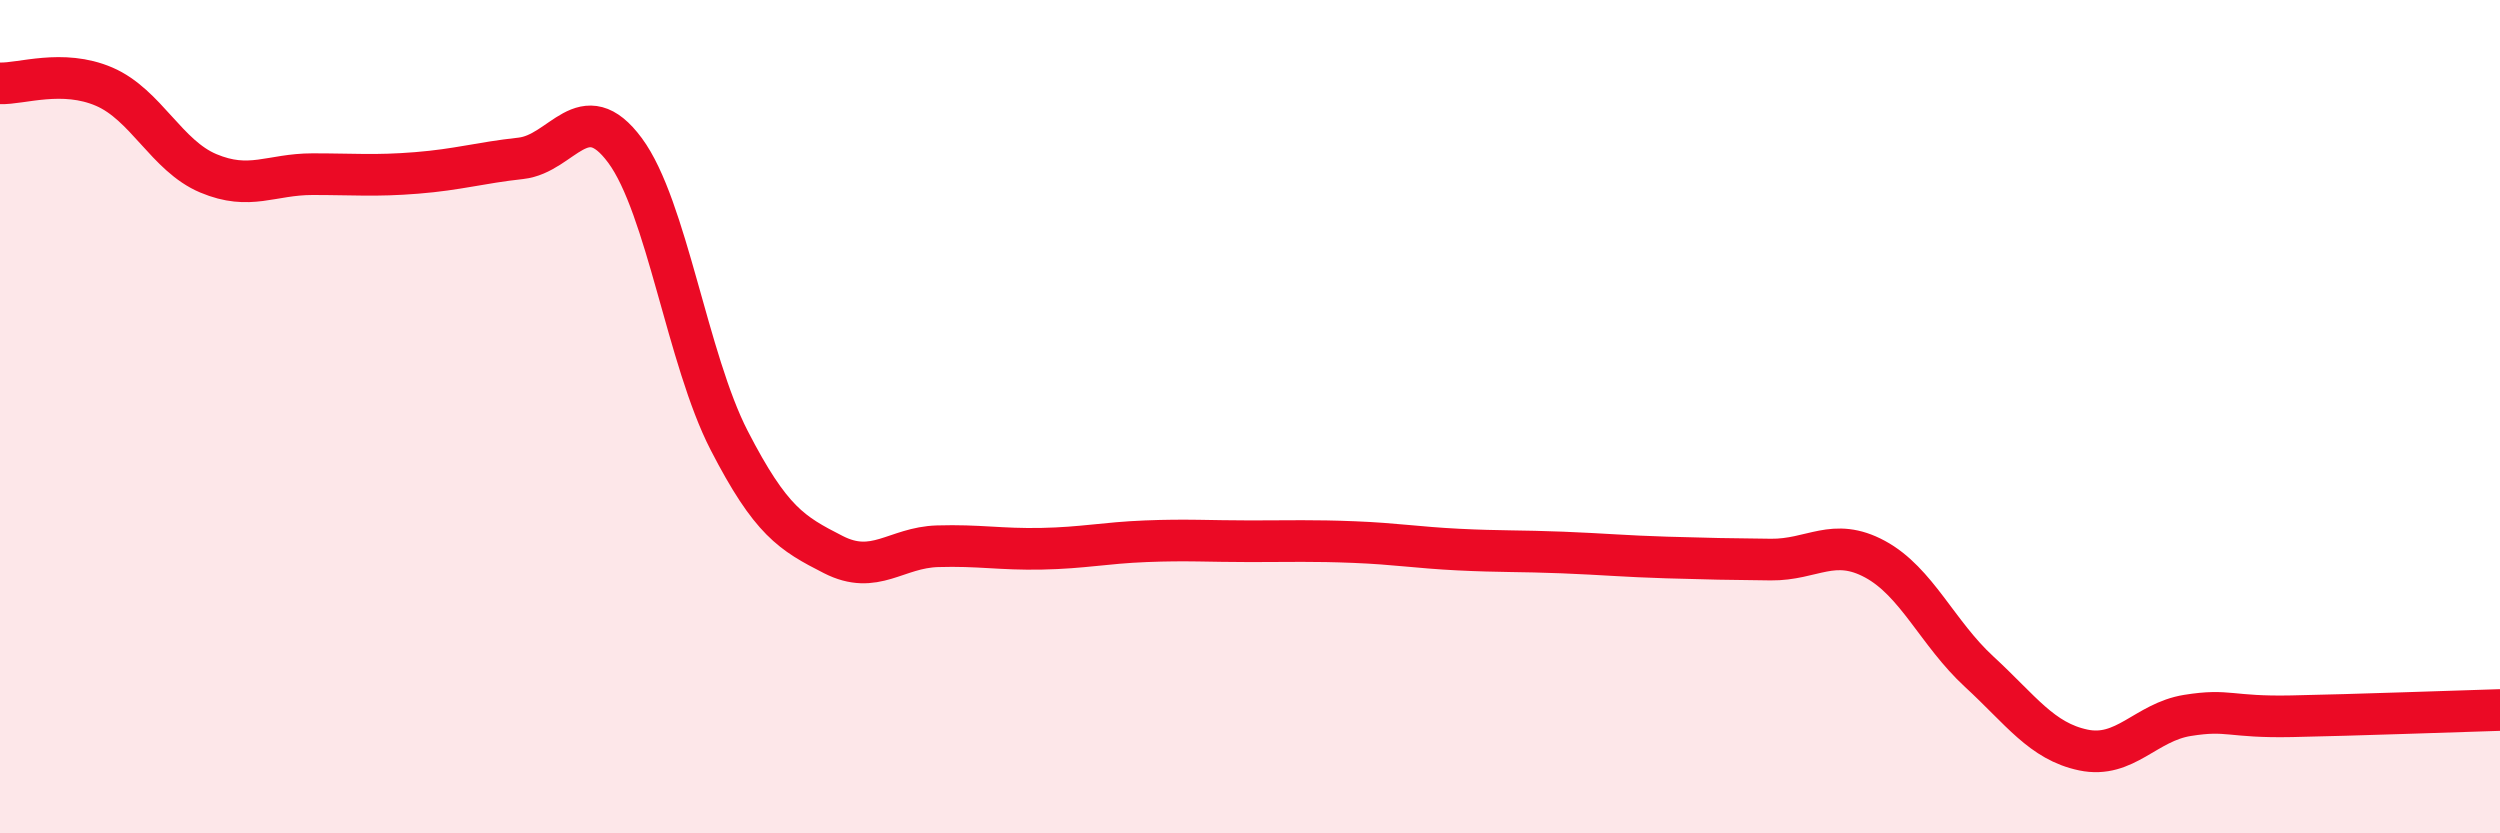
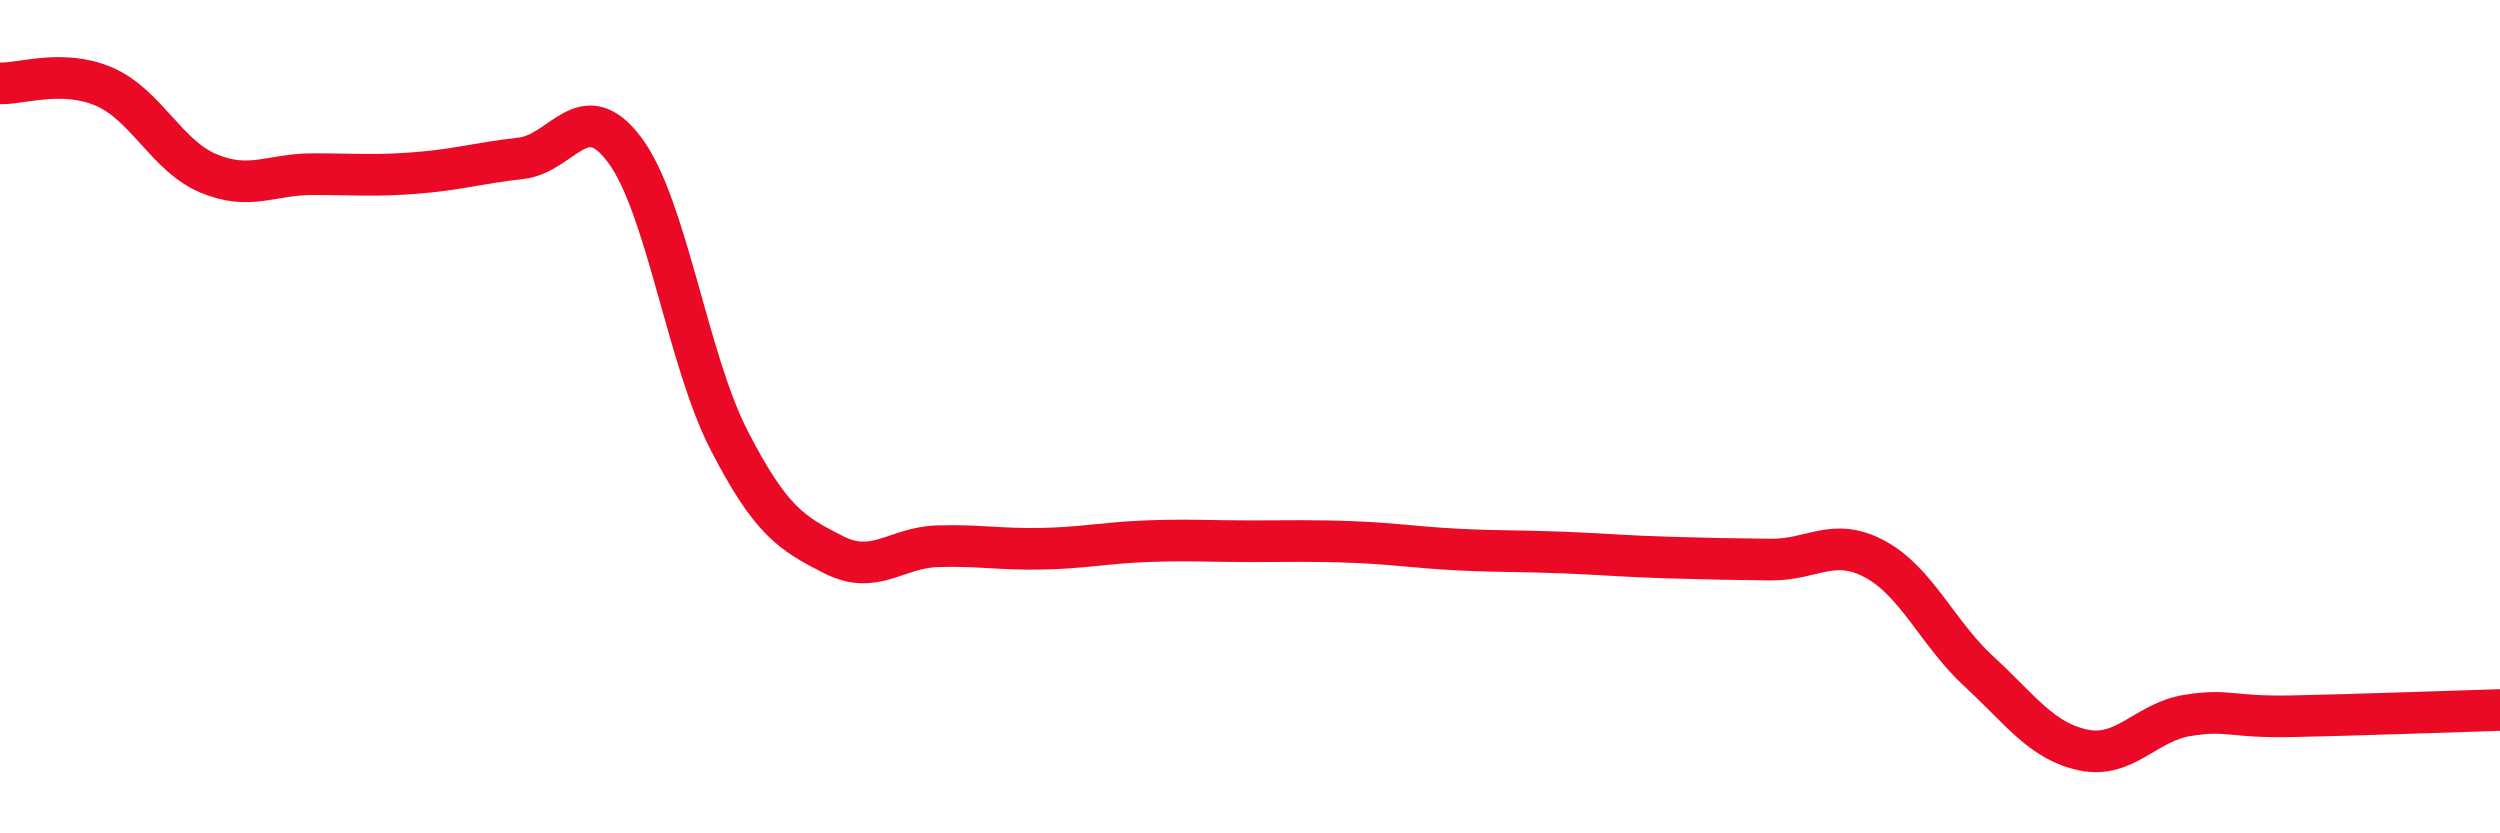
<svg xmlns="http://www.w3.org/2000/svg" width="60" height="20" viewBox="0 0 60 20">
-   <path d="M 0,2 C 0.5,2.02 1.5,1.65 2.5,2.08 C 3.5,2.51 4,3.74 5,4.16 C 6,4.58 6.5,4.18 7.5,4.18 C 8.5,4.18 9,4.23 10,4.15 C 11,4.07 11.5,3.91 12.5,3.8 C 13.5,3.69 14,2.26 15,3.61 C 16,4.96 16.5,8.63 17.5,10.57 C 18.5,12.51 19,12.8 20,13.31 C 21,13.82 21.5,13.14 22.5,13.11 C 23.5,13.08 24,13.19 25,13.17 C 26,13.15 26.5,13.03 27.5,12.99 C 28.5,12.95 29,12.99 30,12.99 C 31,12.99 31.5,12.97 32.5,13.01 C 33.5,13.05 34,13.14 35,13.19 C 36,13.24 36.5,13.22 37.5,13.26 C 38.5,13.3 39,13.35 40,13.38 C 41,13.41 41.5,13.42 42.5,13.43 C 43.5,13.44 44,12.88 45,13.42 C 46,13.96 46.5,15.2 47.5,16.12 C 48.5,17.04 49,17.79 50,18 C 51,18.21 51.5,17.33 52.5,17.17 C 53.5,17.01 53.5,17.22 55,17.19 C 56.5,17.16 59,17.07 60,17.04L60 20L0 20Z" fill="#EB0A25" opacity="0.1" stroke-linecap="round" stroke-linejoin="round" />
  <path d="M 0,2 C 0.5,2.02 1.5,1.65 2.5,2.08 C 3.5,2.51 4,3.74 5,4.16 C 6,4.58 6.5,4.18 7.5,4.18 C 8.5,4.18 9,4.23 10,4.15 C 11,4.07 11.5,3.91 12.5,3.8 C 13.5,3.69 14,2.26 15,3.61 C 16,4.96 16.5,8.63 17.5,10.57 C 18.5,12.51 19,12.8 20,13.31 C 21,13.82 21.5,13.14 22.5,13.11 C 23.5,13.08 24,13.19 25,13.17 C 26,13.15 26.5,13.03 27.5,12.99 C 28.5,12.95 29,12.99 30,12.99 C 31,12.99 31.5,12.97 32.5,13.01 C 33.5,13.05 34,13.14 35,13.19 C 36,13.24 36.5,13.22 37.5,13.26 C 38.5,13.3 39,13.35 40,13.38 C 41,13.41 41.5,13.42 42.5,13.43 C 43.5,13.44 44,12.88 45,13.42 C 46,13.96 46.5,15.2 47.5,16.12 C 48.5,17.04 49,17.79 50,18 C 51,18.21 51.5,17.33 52.5,17.17 C 53.5,17.01 53.5,17.22 55,17.19 C 56.5,17.16 59,17.07 60,17.04" stroke="#EB0A25" stroke-width="1" fill="none" stroke-linecap="round" stroke-linejoin="round" />
</svg>